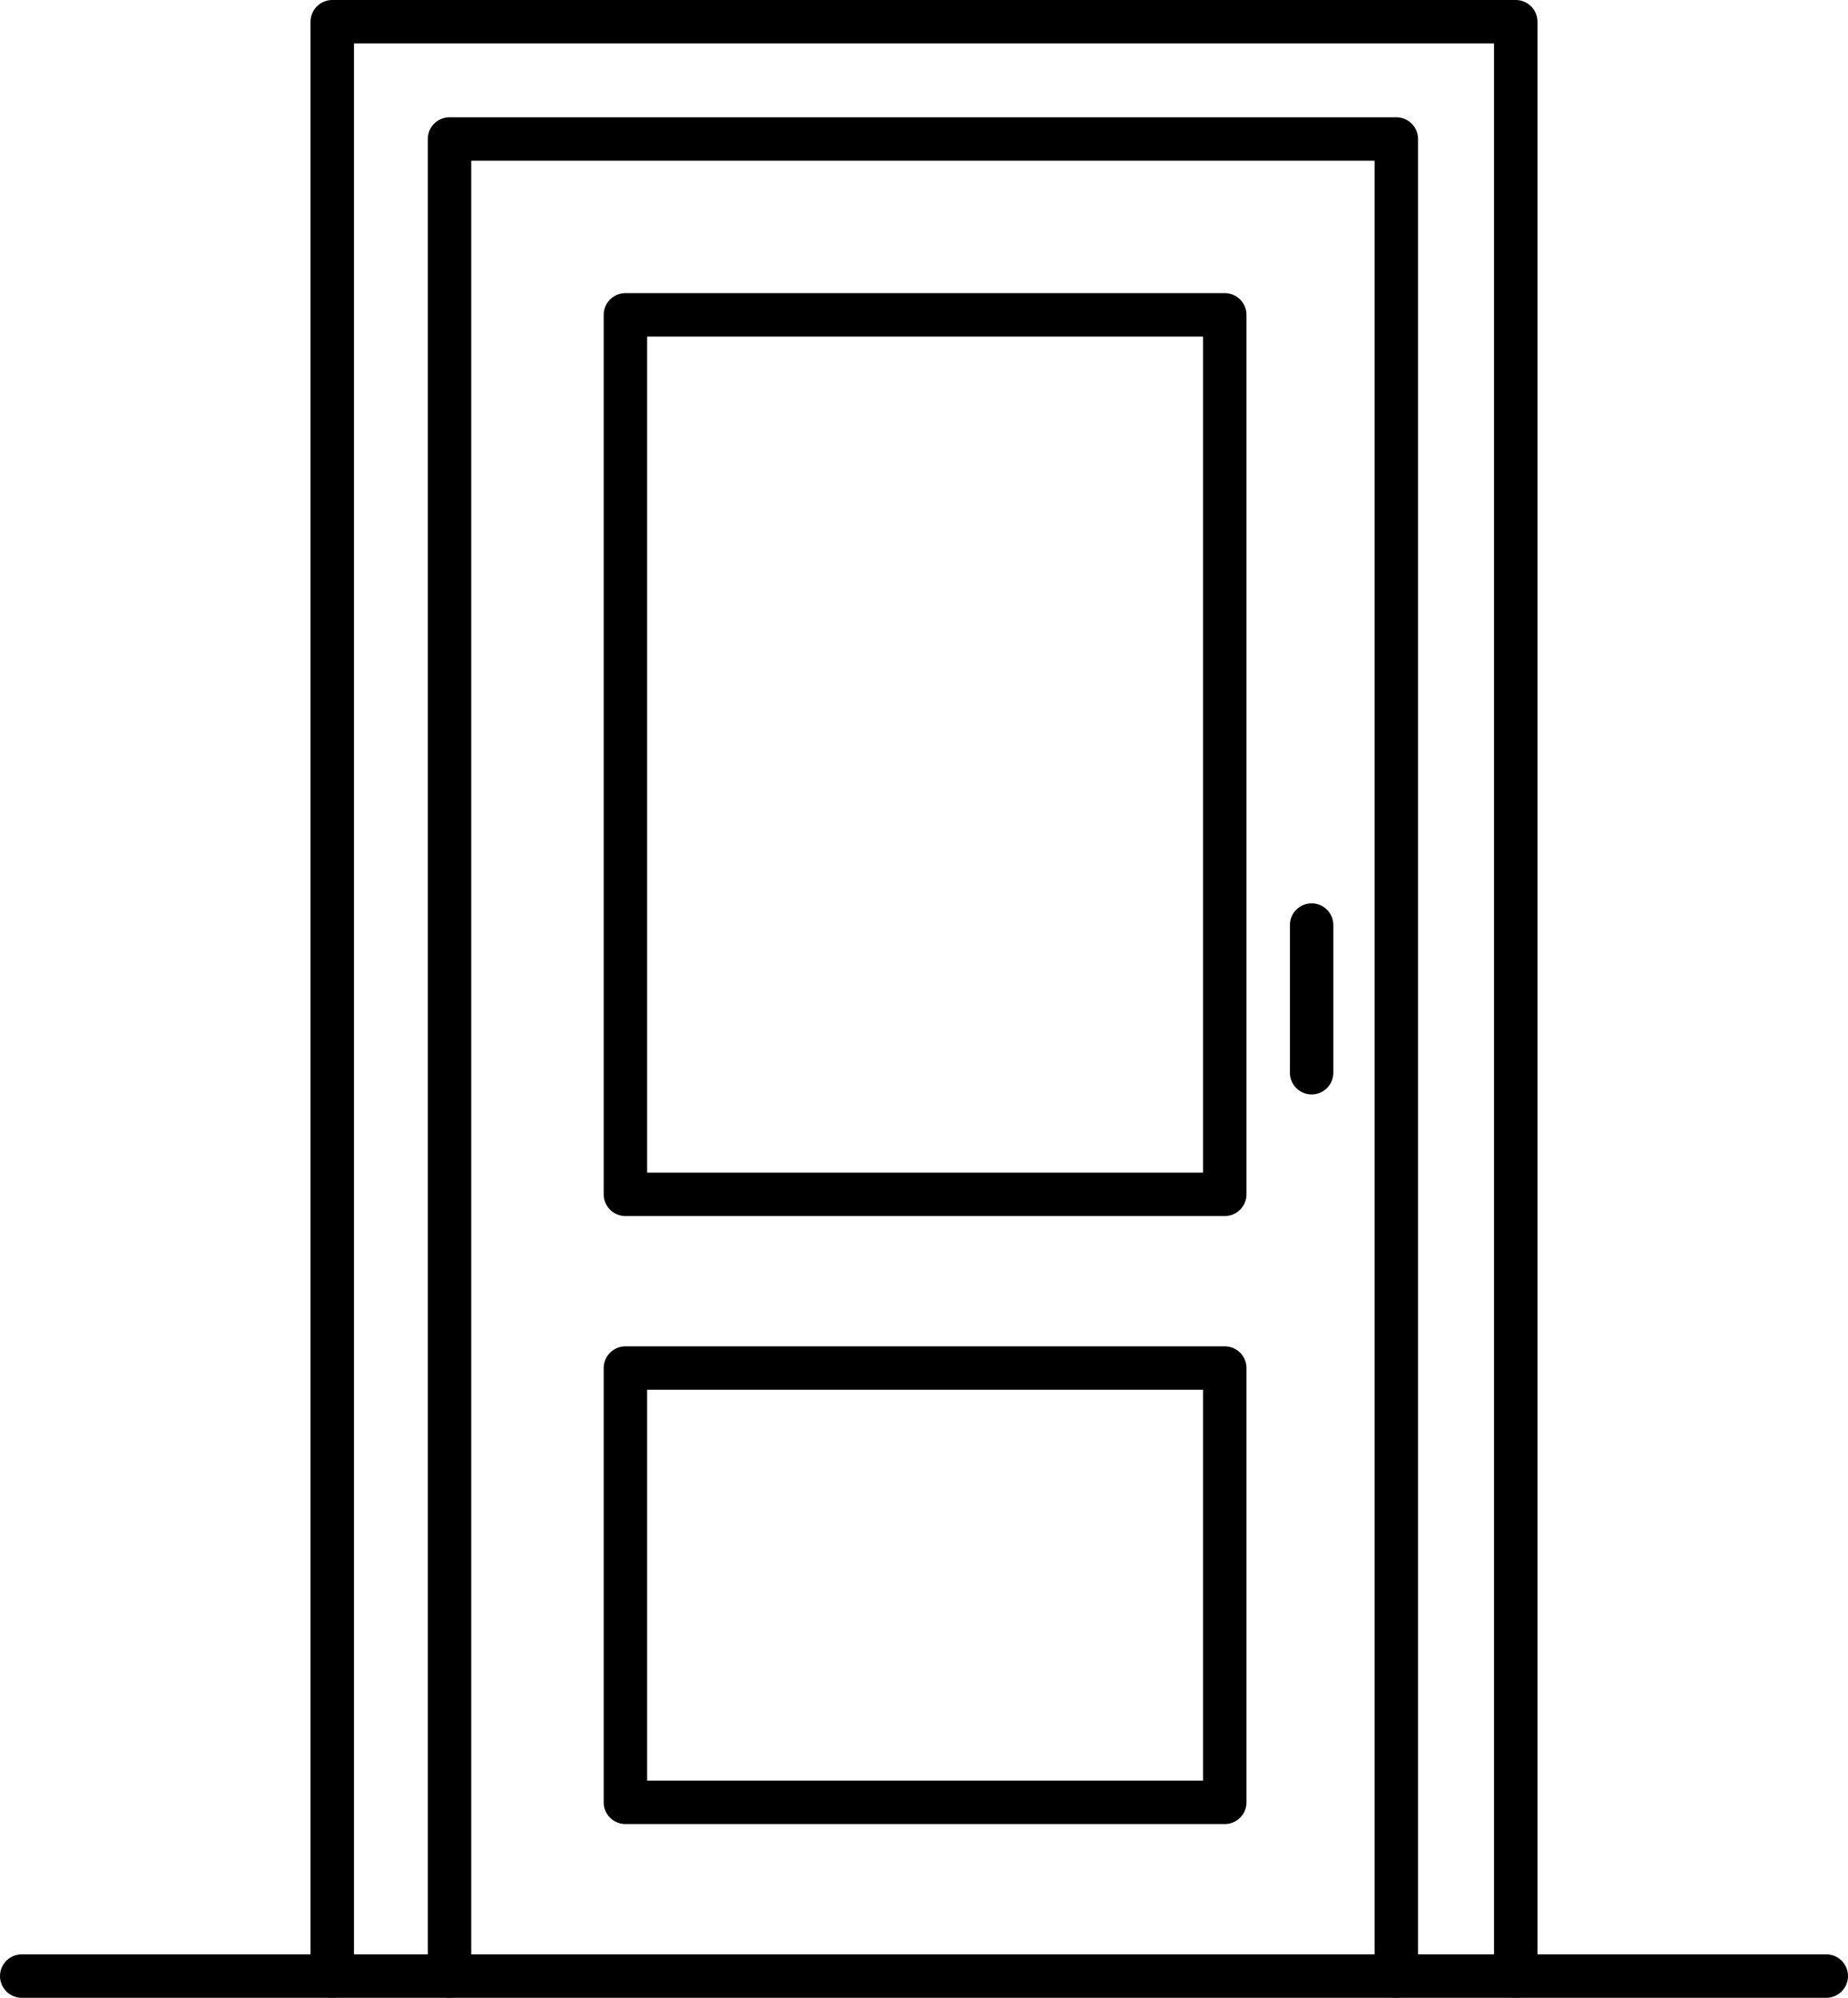
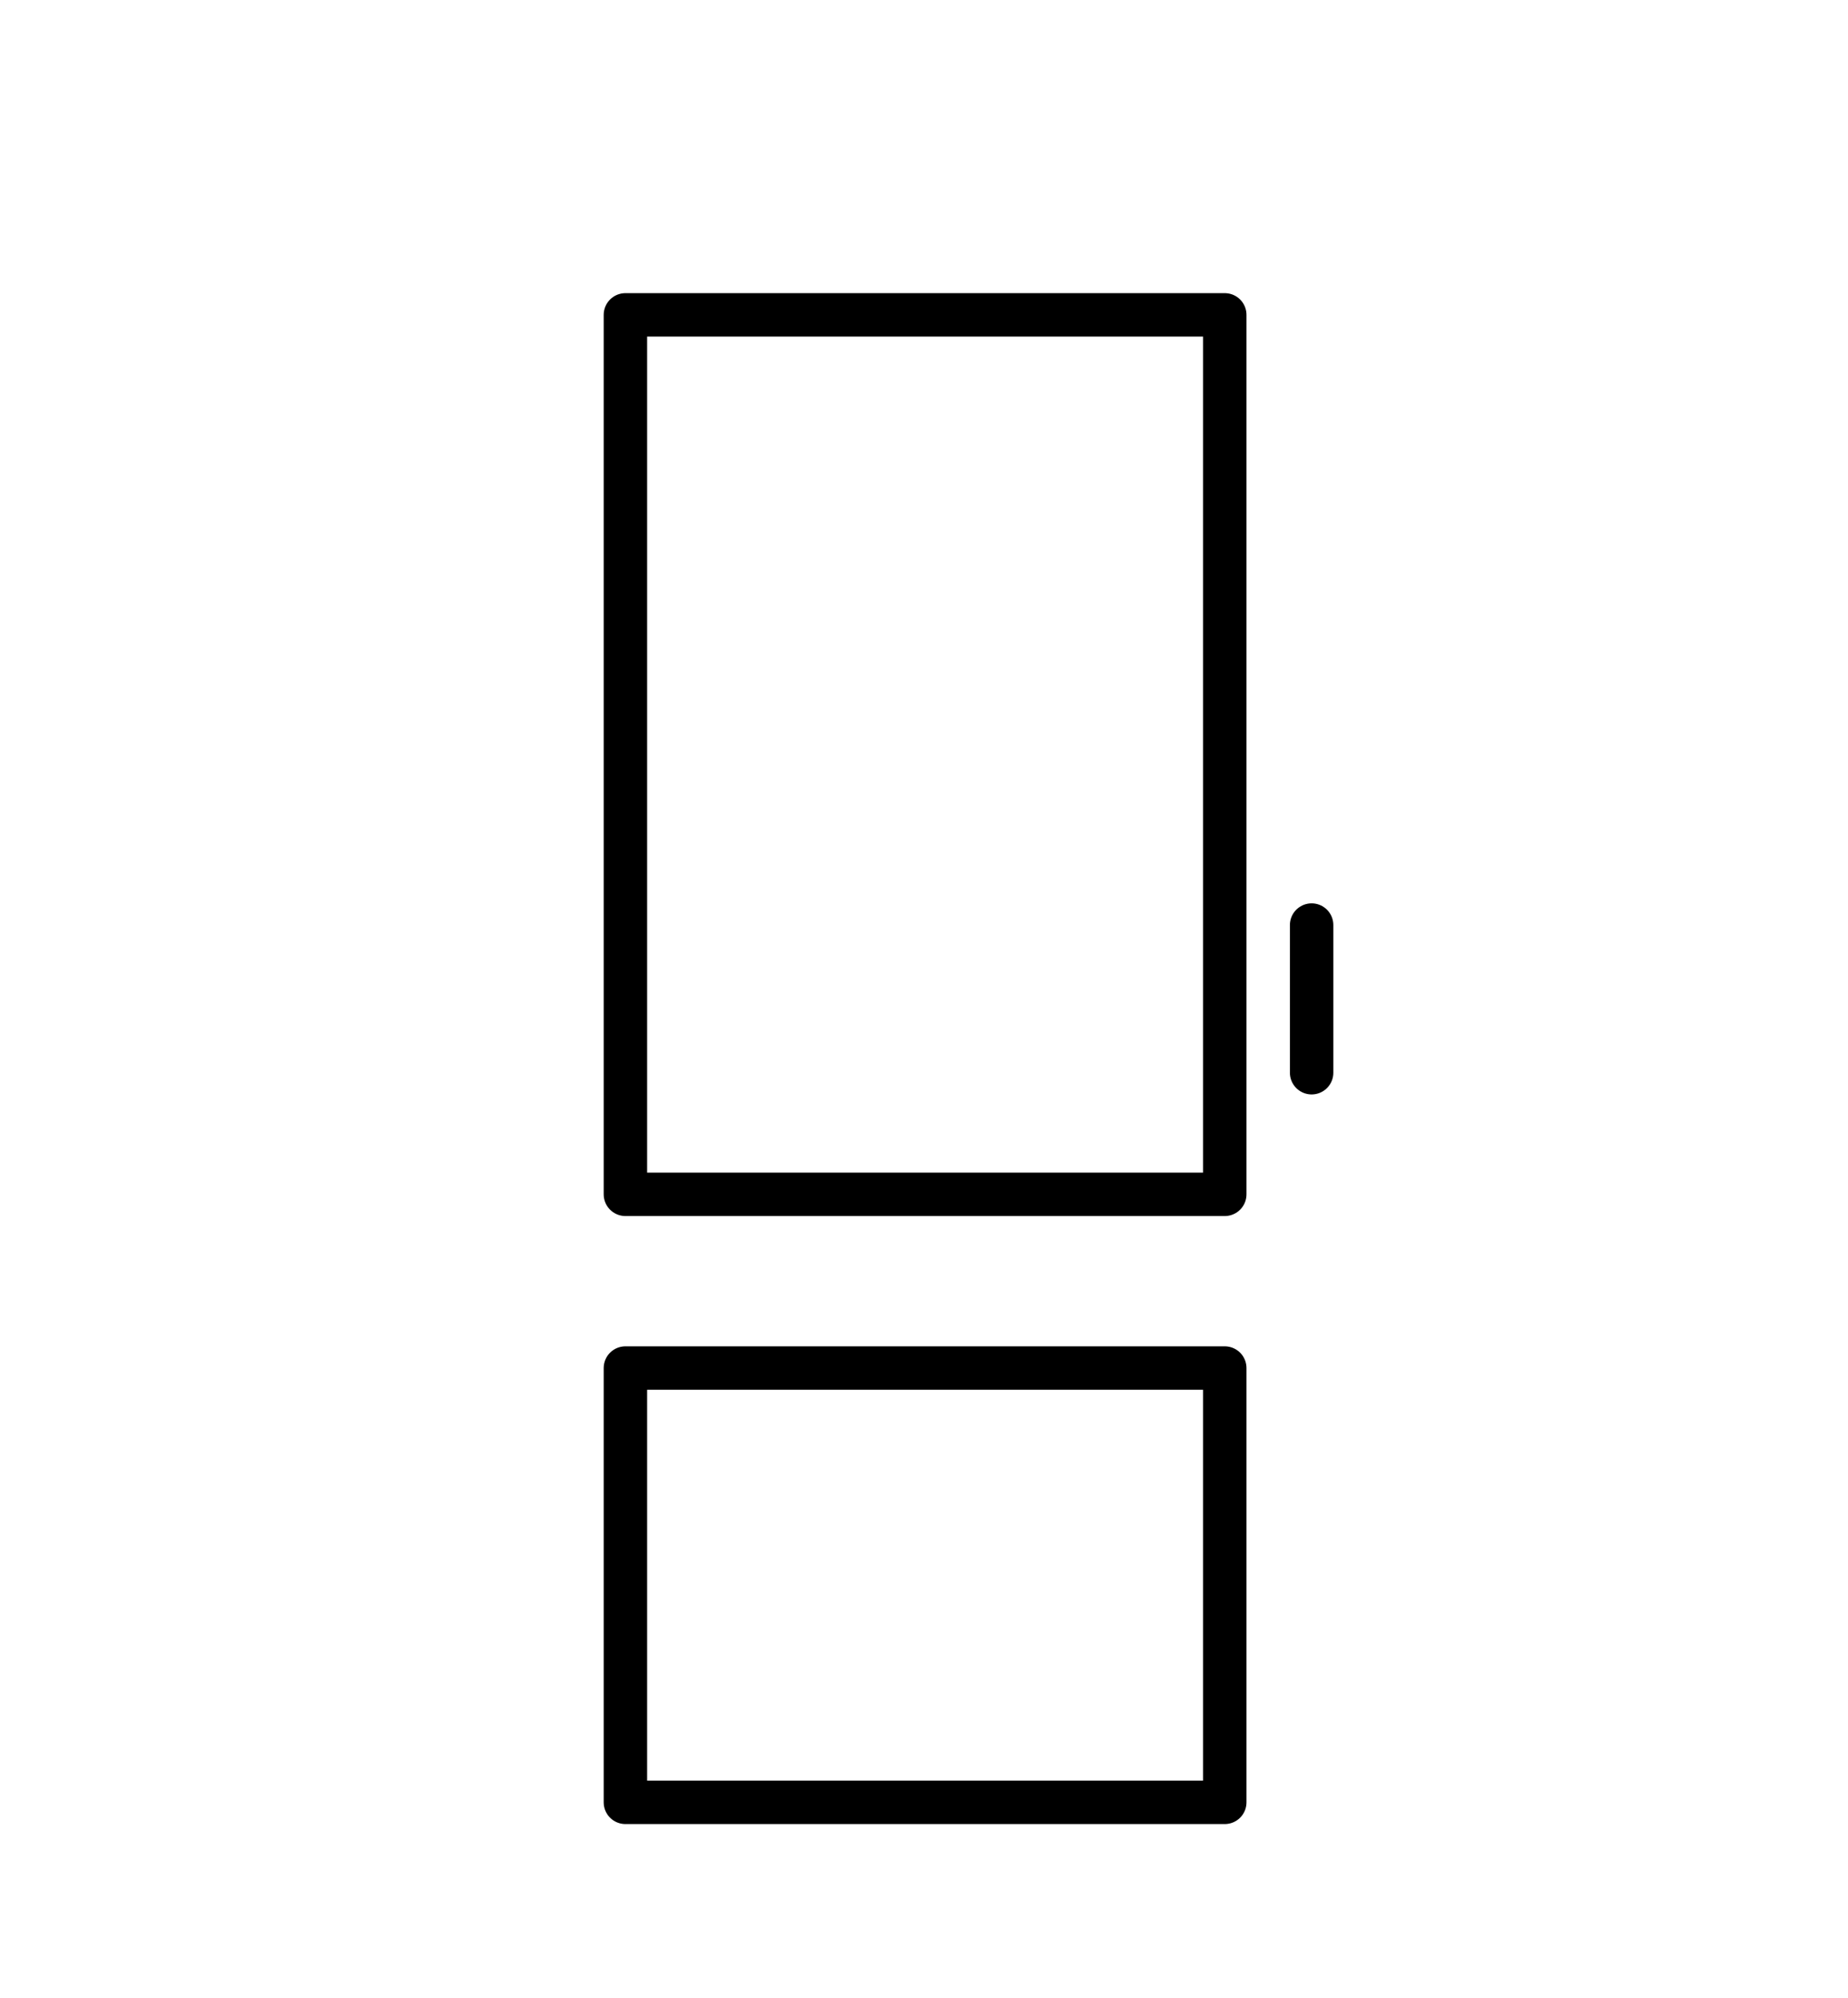
<svg xmlns="http://www.w3.org/2000/svg" xmlns:xlink="http://www.w3.org/1999/xlink" id="Layer_1" x="0px" y="0px" width="85.1px" height="92px" viewBox="0 0 85.1 92" xml:space="preserve">
  <g>
    <defs>
      <rect id="SVGID_1_" width="85.1" height="92" />
    </defs>
    <clipPath id="SVGID_2_">
      <use xlink:href="#SVGID_1_" overflow="visible" />
    </clipPath>
-     <polyline clip-path="url(#SVGID_2_)" fill="none" stroke="#000000" stroke-width="2" stroke-linecap="round" stroke-linejoin="round" stroke-miterlimit="10" points=" 15.3,91 15.3,1 69.8,1 69.8,91 " />
-     <polyline clip-path="url(#SVGID_2_)" fill="none" stroke="#000000" stroke-width="2" stroke-linecap="round" stroke-linejoin="round" stroke-miterlimit="10" points=" 20.7,91 20.7,6.4 64.3,6.4 64.3,91 " />
  </g>
  <rect x="28.8" y="63" fill="none" stroke="#000000" stroke-width="2" stroke-linecap="round" stroke-linejoin="round" stroke-miterlimit="10" width="27.6" height="20" />
  <line fill="none" stroke="#000000" stroke-width="2" stroke-linecap="round" stroke-linejoin="round" stroke-miterlimit="10" x1="60.4" y1="42.6" x2="60.4" y2="49.4" />
  <rect x="28.8" y="14.5" fill="none" stroke="#000000" stroke-width="2" stroke-linecap="round" stroke-linejoin="round" stroke-miterlimit="10" width="27.6" height="40.5" />
  <g>
    <defs>
-       <rect id="SVGID_3_" width="85.1" height="92" />
-     </defs>
+       </defs>
    <clipPath id="SVGID_4_">
      <use xlink:href="#SVGID_3_" overflow="visible" />
    </clipPath>
    <line clip-path="url(#SVGID_4_)" fill="none" stroke="#000000" stroke-width="2" stroke-linecap="round" stroke-linejoin="round" stroke-miterlimit="10" x1="1" y1="91" x2="84.1" y2="91" />
  </g>
</svg>